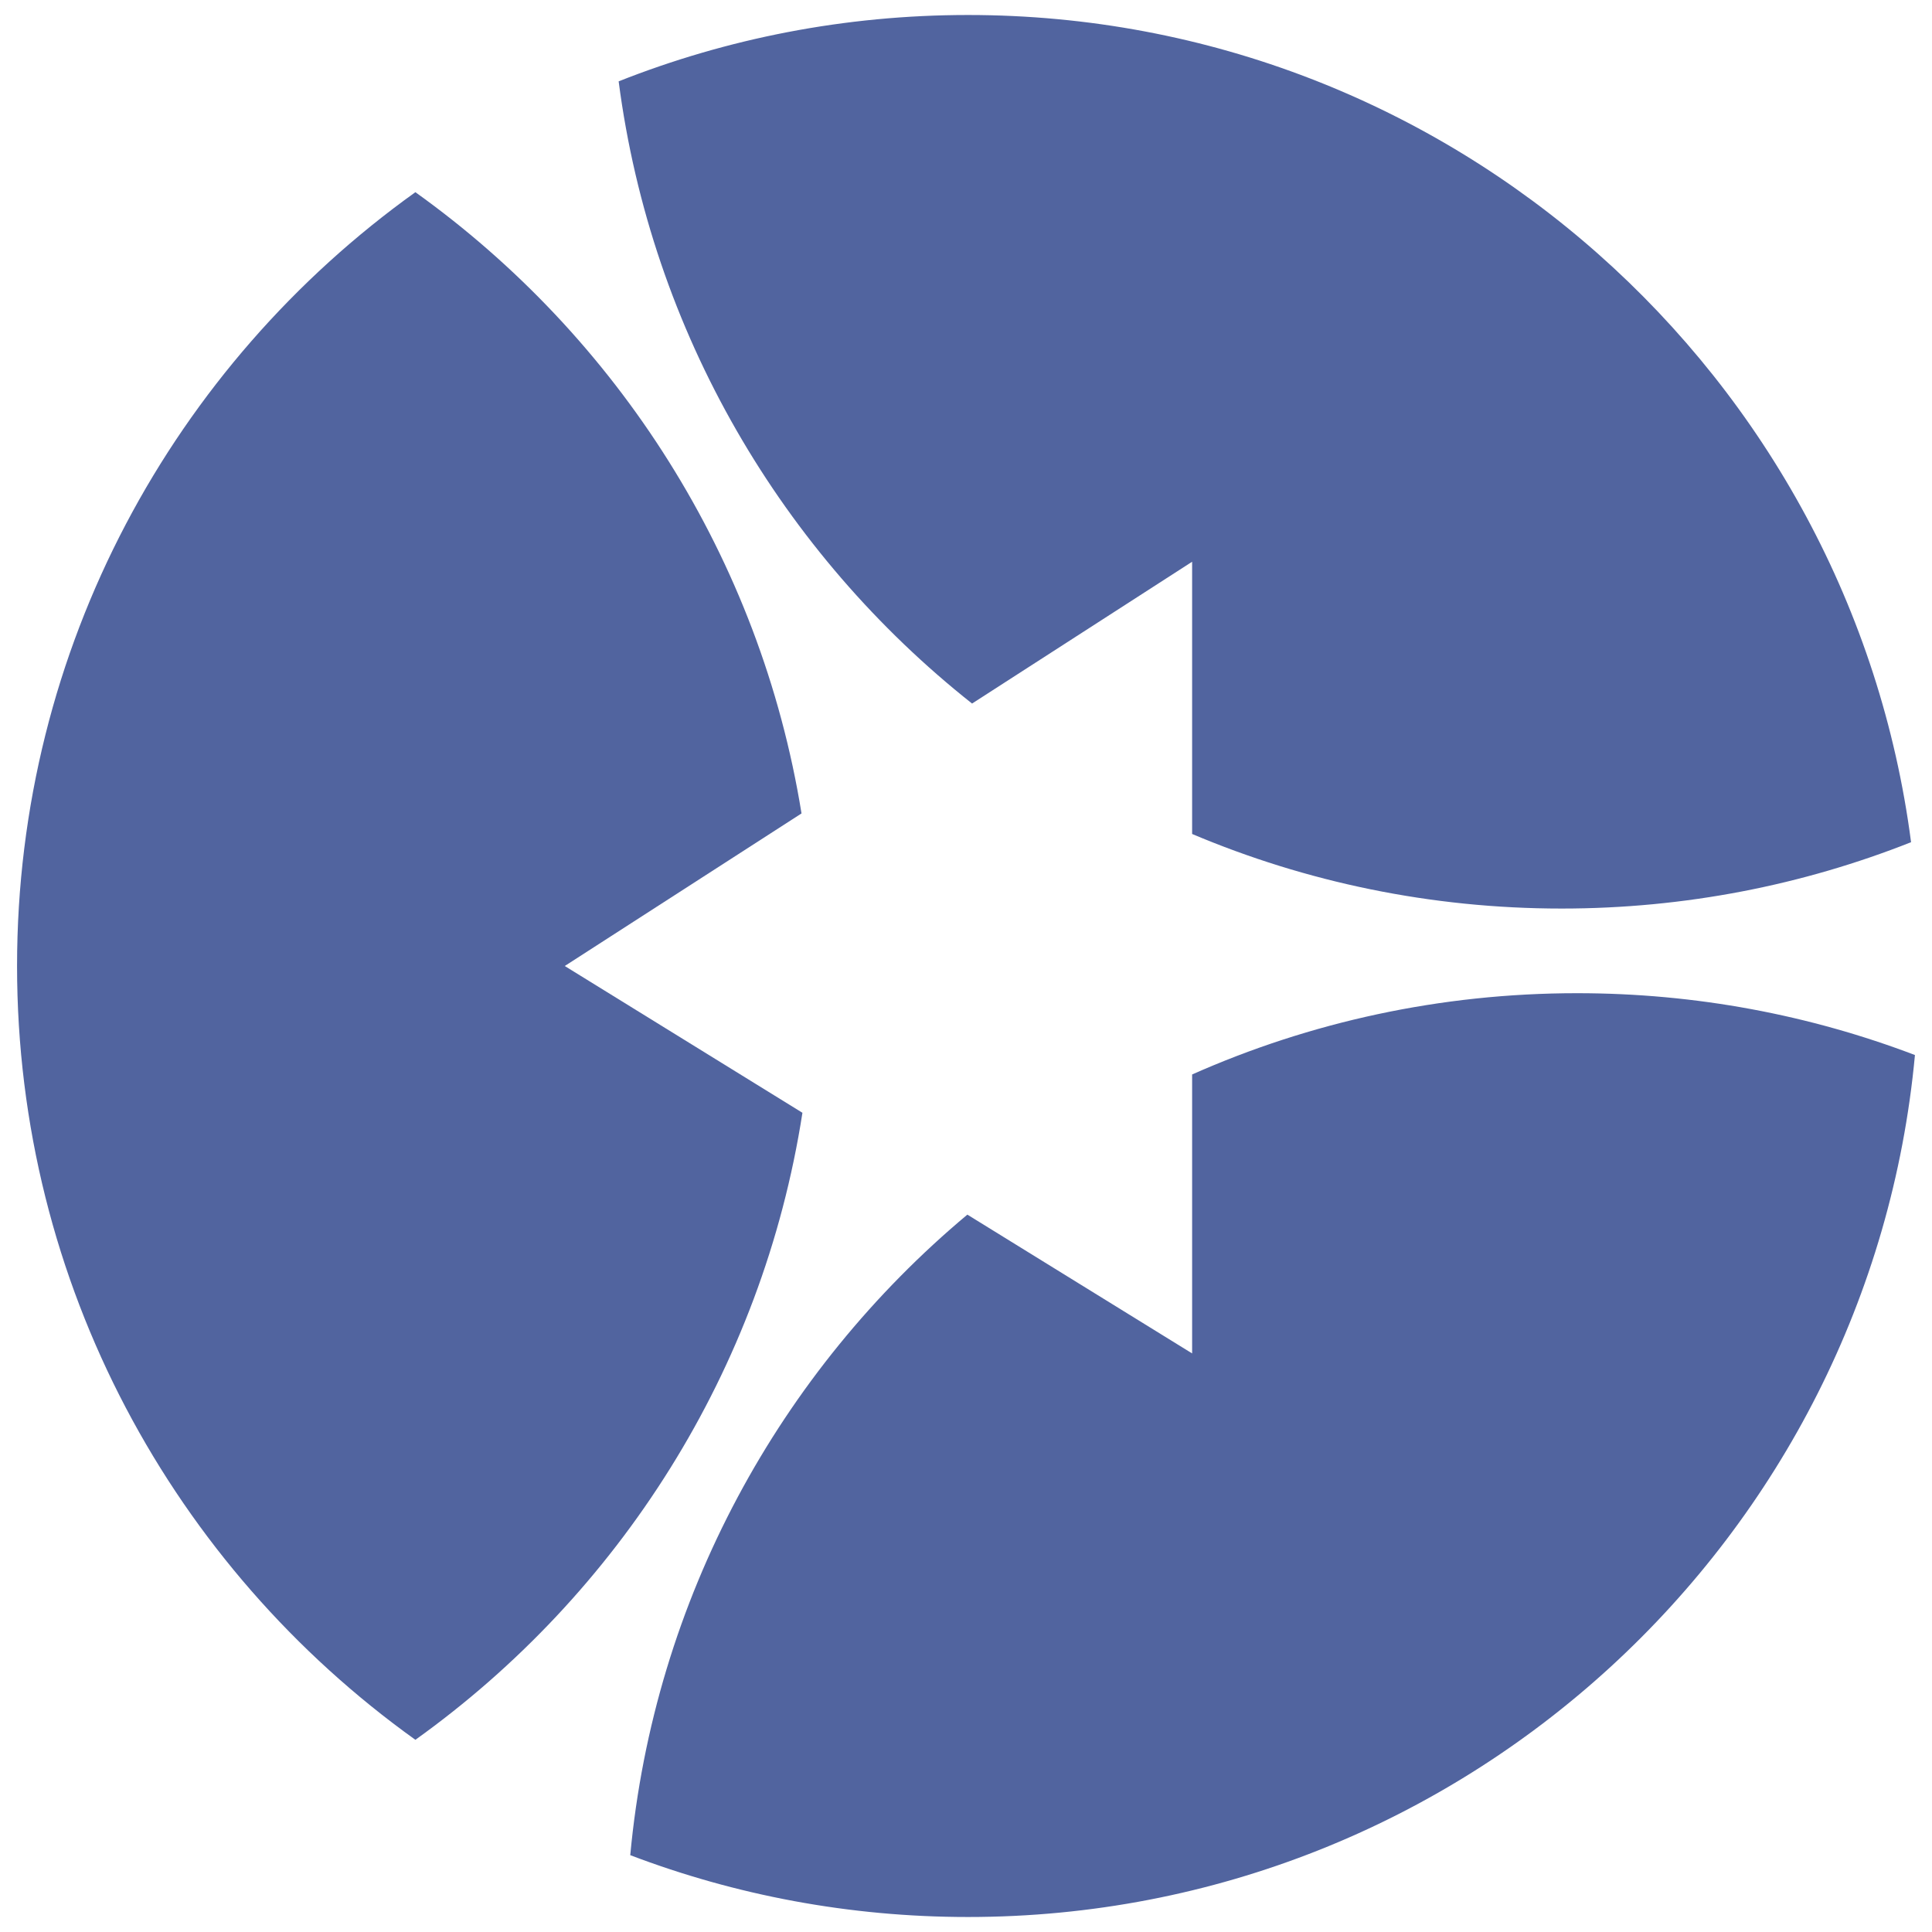
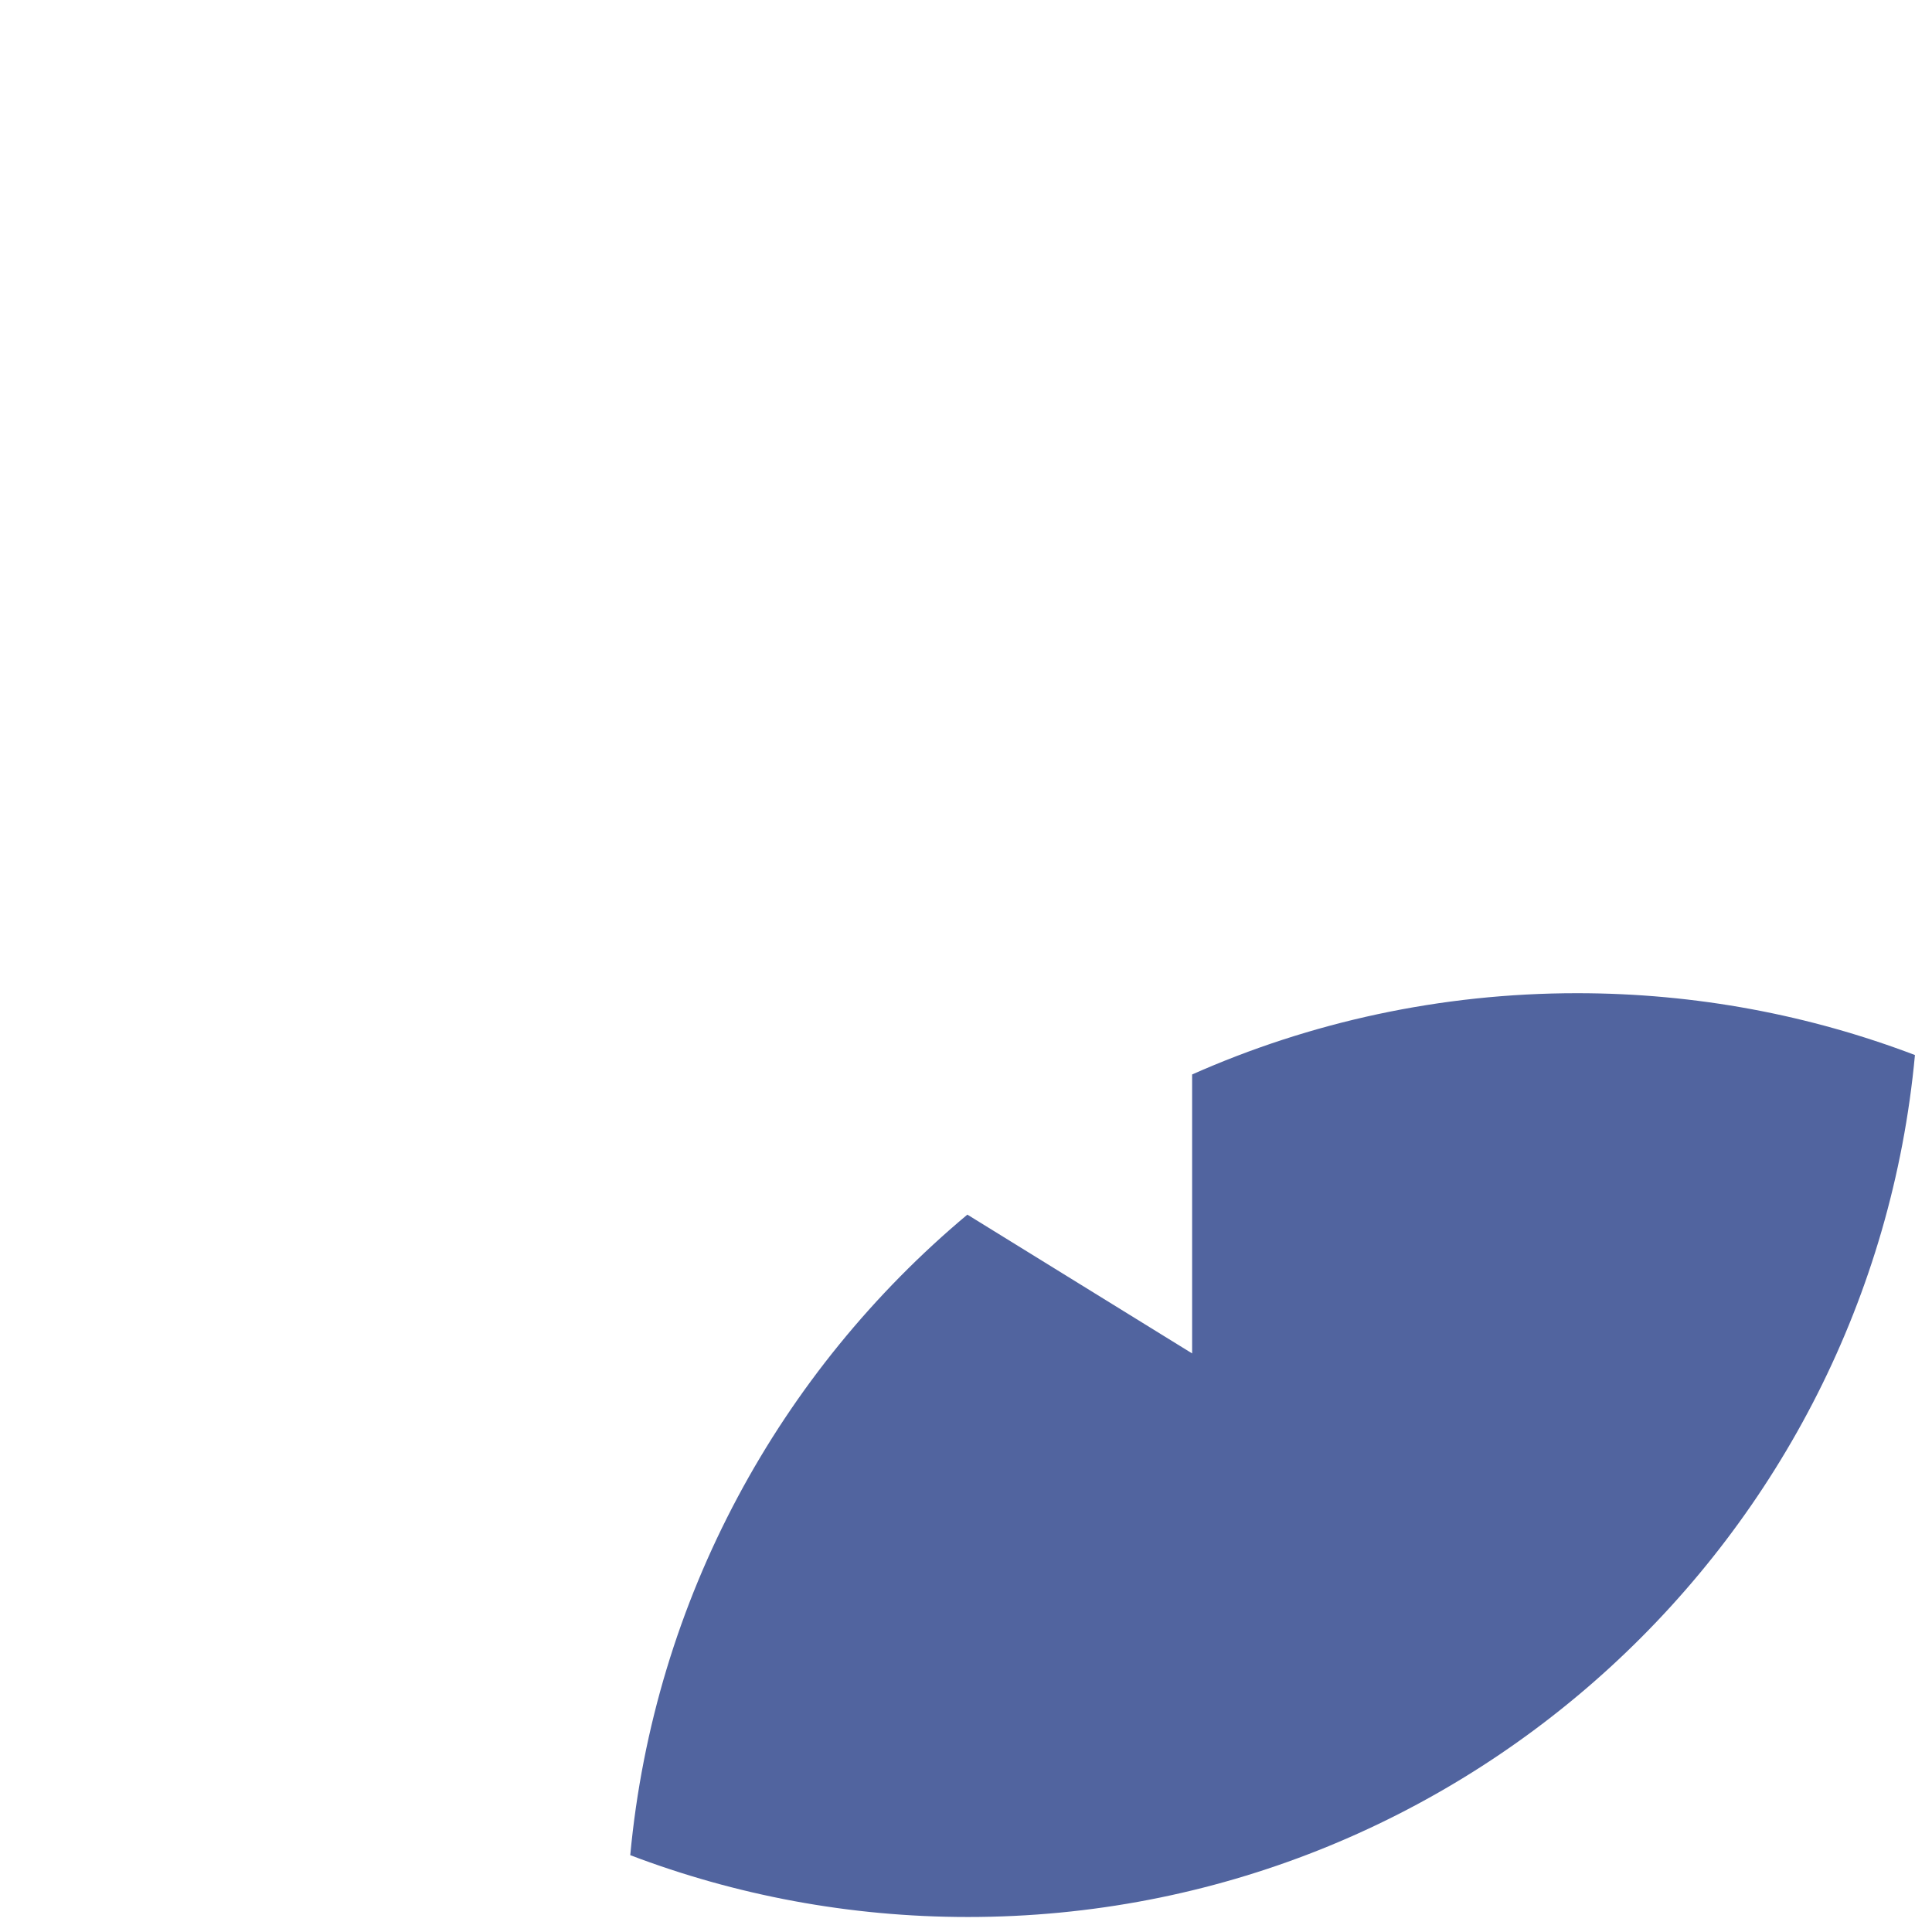
<svg xmlns="http://www.w3.org/2000/svg" width="100%" height="100%" viewBox="0 0 350 350" xml:space="preserve" style="fill-rule:evenodd;clip-rule:evenodd;stroke-linejoin:round;stroke-miterlimit:2;">
-   <rect id="Artboard1" x="0" y="0" width="350" height="350" style="fill:none;" />
  <g>
-     <path d="M145.368,201.589c-7.247,46.7 -33.279,87.223 -70.117,113.593c-43.676,-31.265 -72.161,-82.423 -72.161,-140.182c0,-57.759 28.485,-108.917 72.161,-140.182c36.562,26.173 62.479,66.287 69.951,112.544l-42.891,27.638l43.057,26.589Z" style="fill:#51649f;" />
-     <path d="M176.097,127.455c-34.339,-27.185 -58.091,-67.17 -64.023,-112.719c19.599,-7.756 40.955,-12.019 63.299,-12.019c87.486,-0 159.829,65.35 170.834,149.857c-19.599,7.756 -40.955,12.019 -63.299,12.019c-23.737,-0 -46.36,-4.811 -66.944,-13.511l-0,-49.316l-39.867,25.689Z" style="fill:#51649f;" />
    <path d="M215.964,194.651c21.327,-9.465 44.928,-14.724 69.748,-14.724c21.548,-0 42.177,3.964 61.198,11.203c-8.143,87.534 -81.89,156.153 -171.537,156.153c-21.548,0 -42.177,-3.964 -61.197,-11.203c4.326,-46.502 27.166,-87.666 61.07,-116.04l40.718,25.145l-0,-50.534Z" style="fill:#51649f;" />
  </g>
</svg>